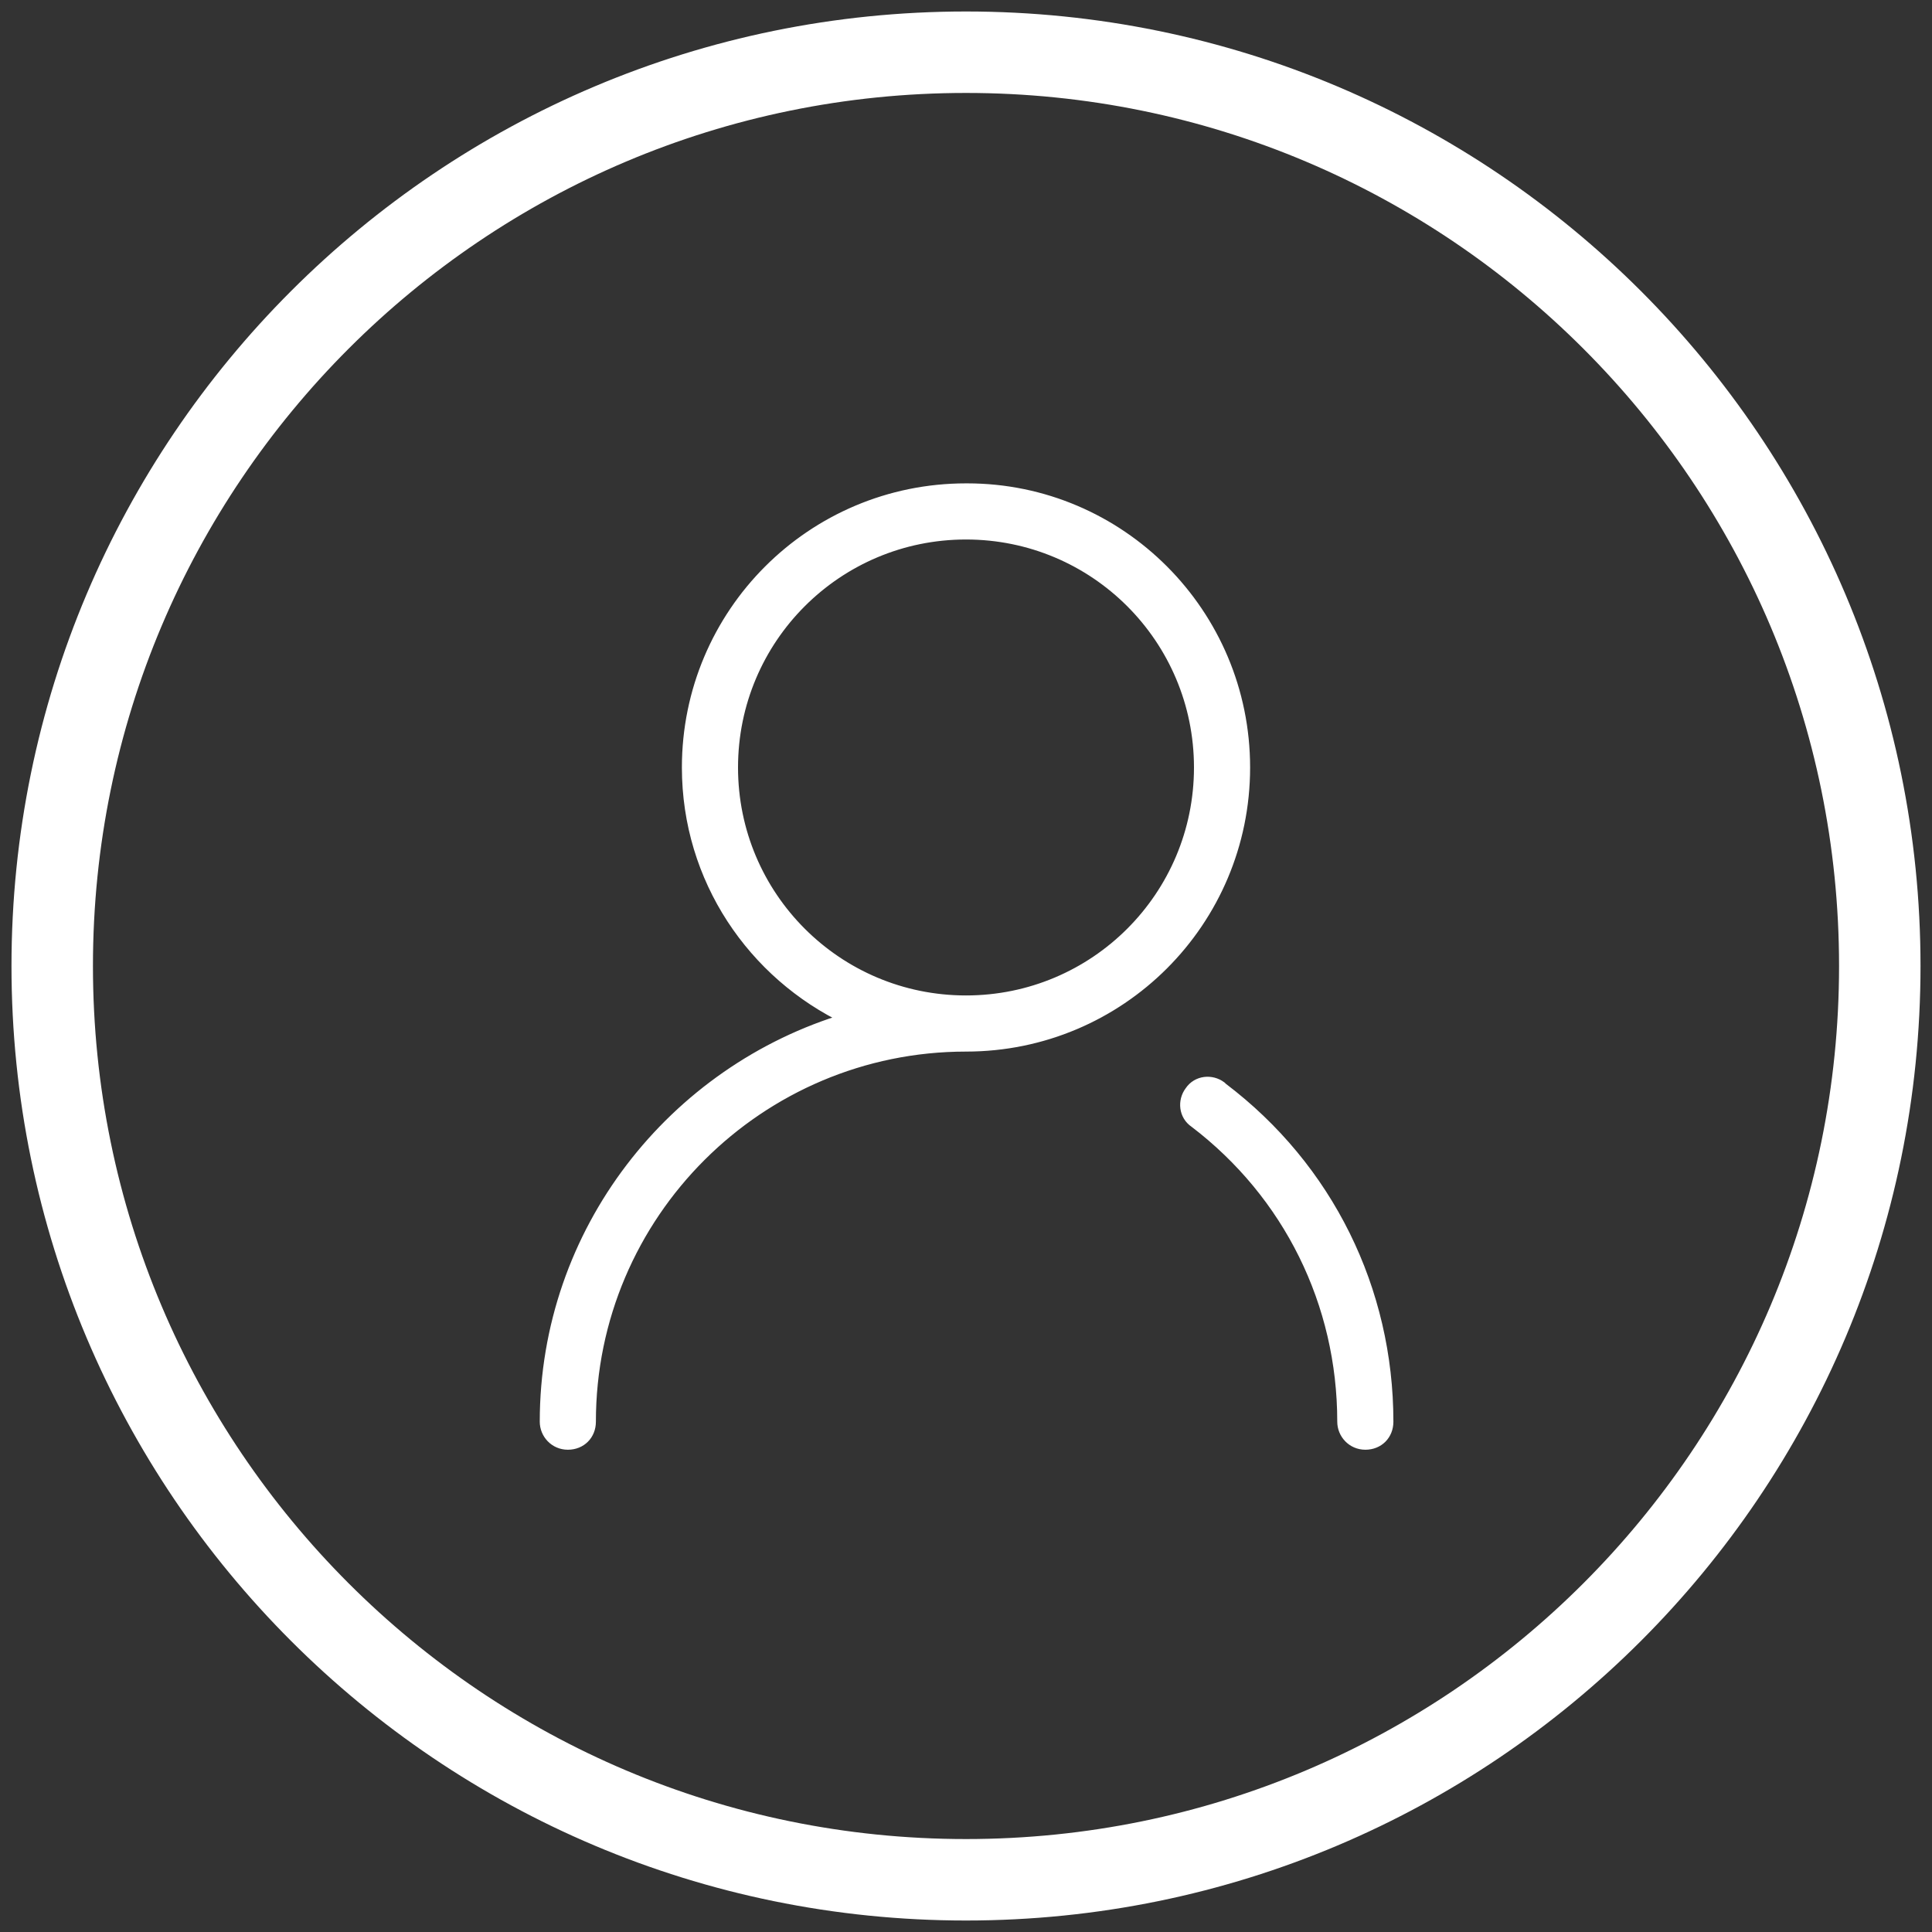
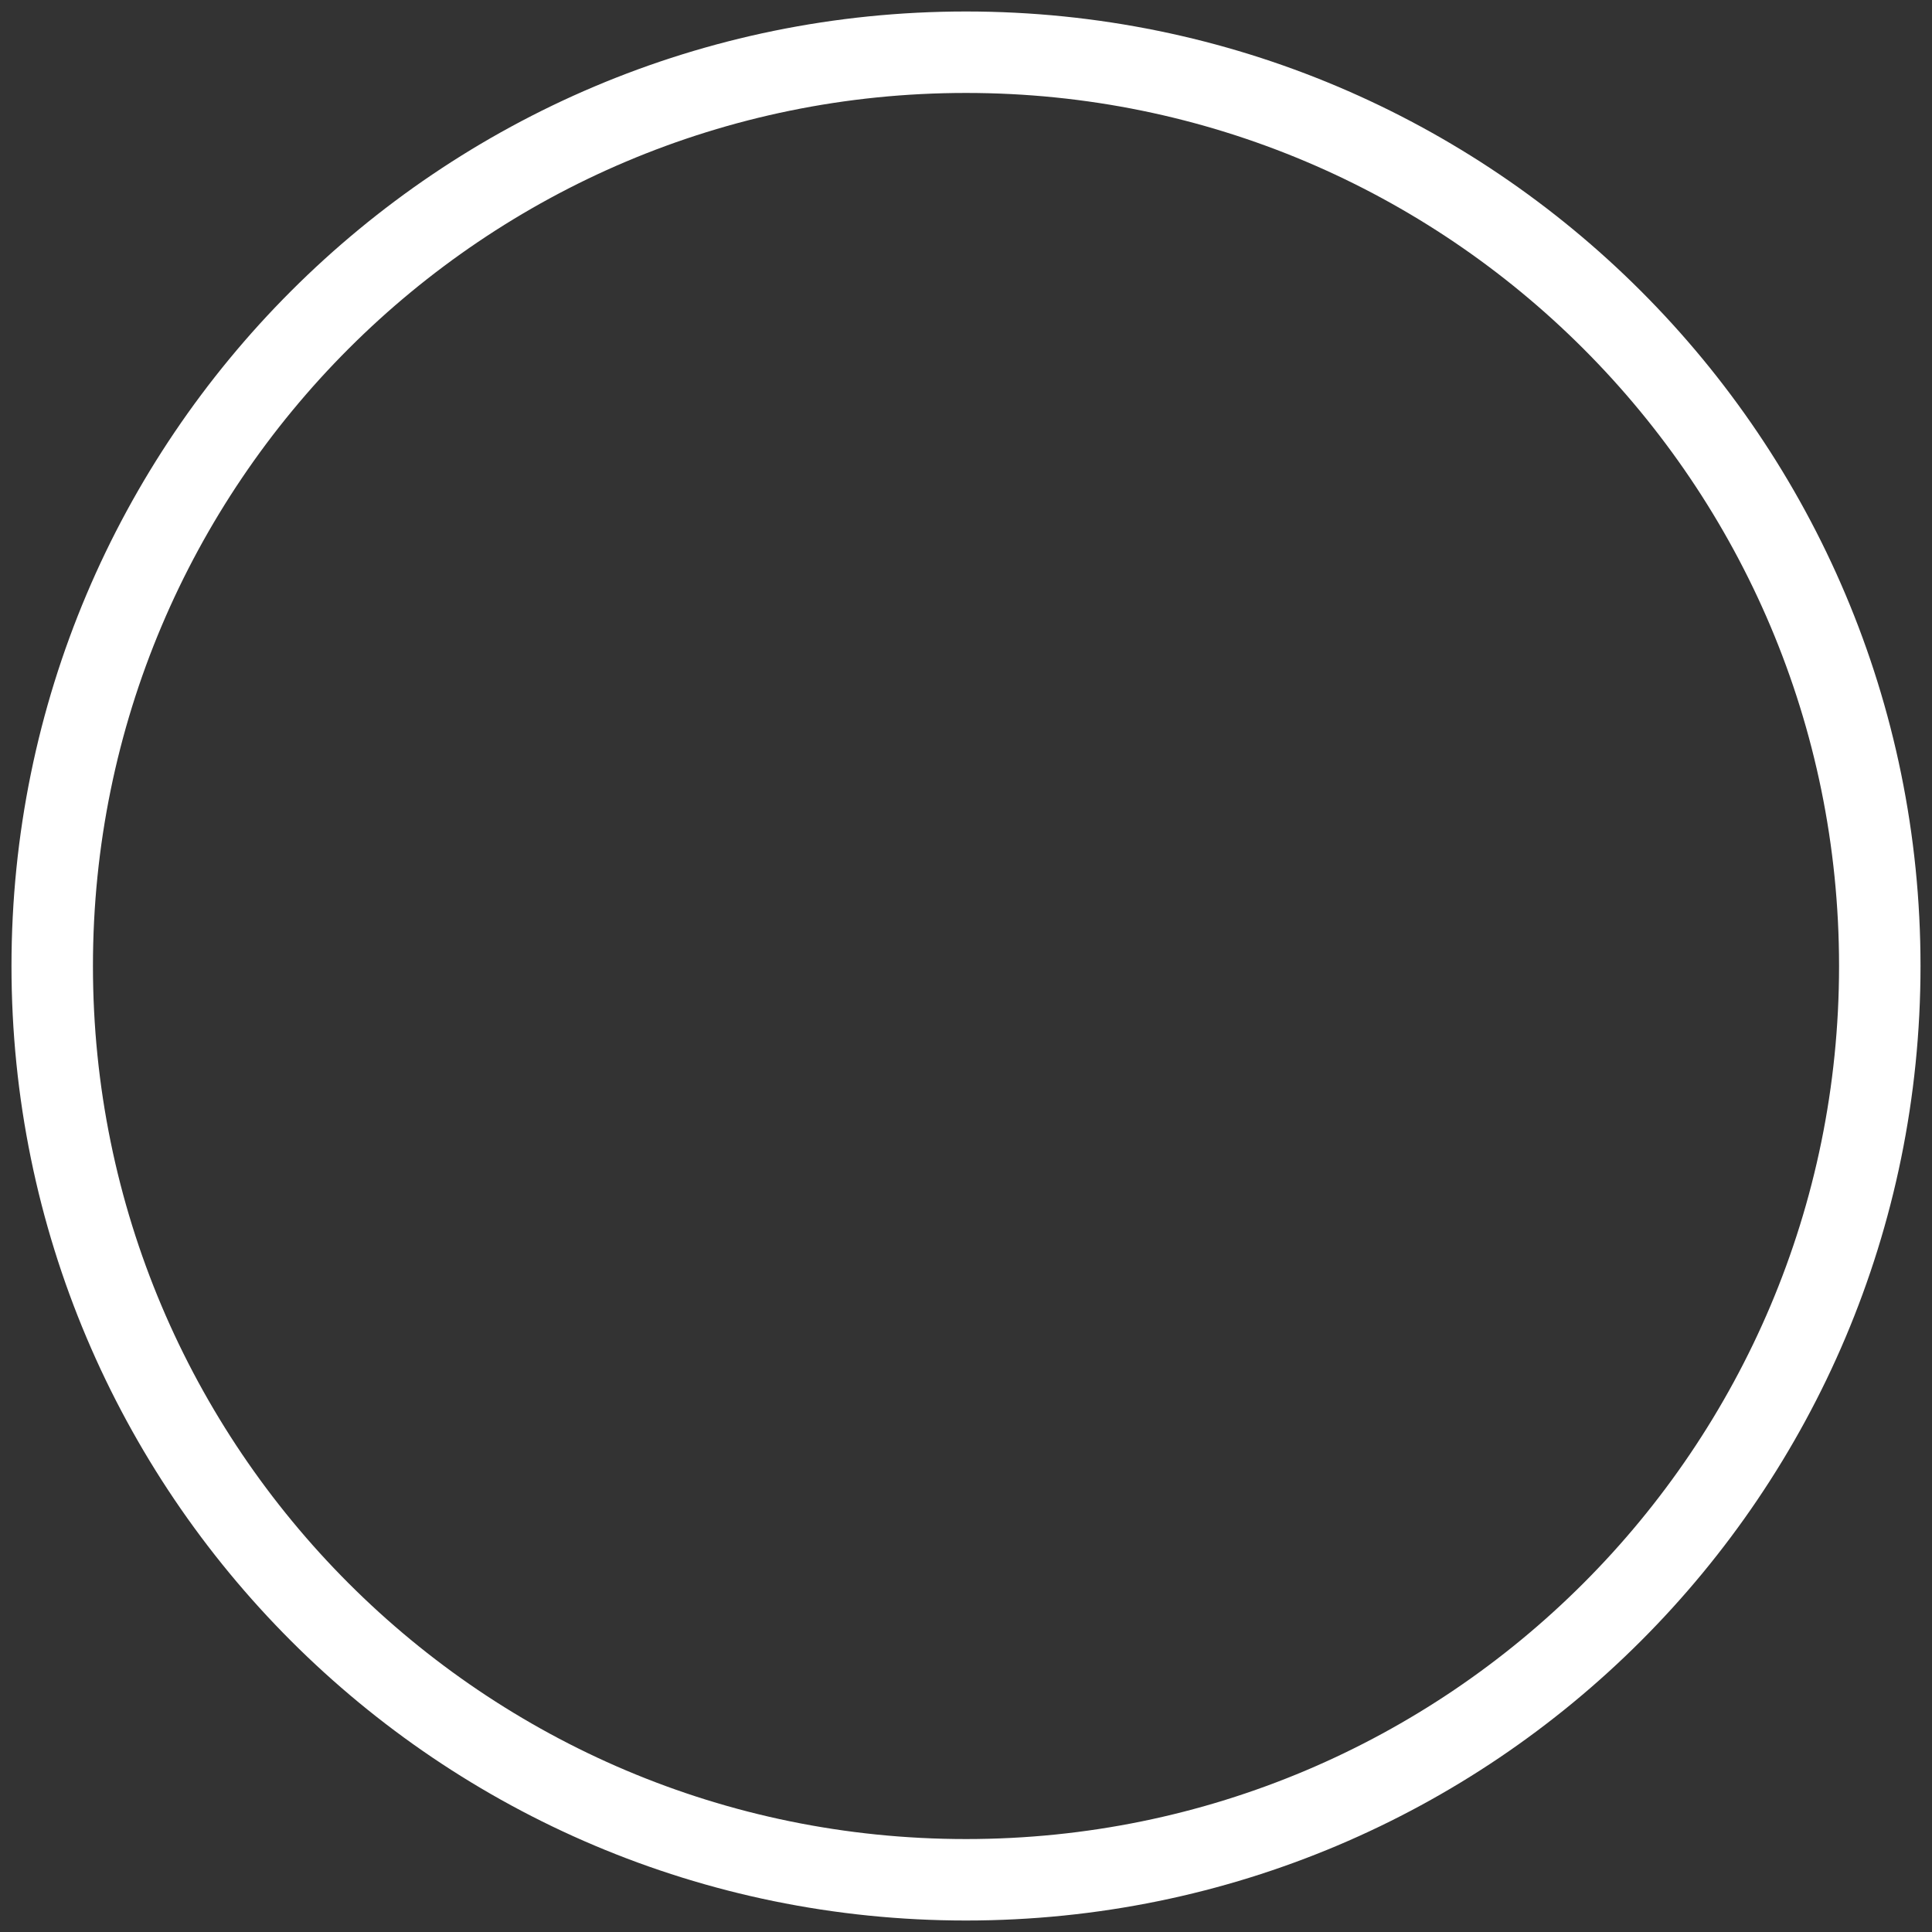
<svg xmlns="http://www.w3.org/2000/svg" width="37" height="37" viewBox="0 0 37 37" fill="none">
  <rect x="0" y="0" width="37" height="37" fill="#333333" stroke="none" />
  <path d="M18.5 36C28.165 36 36 28.165 36 18.5C36 8.835 28.165 1 18.5 1C8.835 1 1 8.835 1 18.5C1 28.165 8.835 36 18.5 36Z" stroke="white" stroke-width="1.56" stroke-miterlimit="10" />
-   <path d="M18.5 9.367C15.553 9.367 13.169 11.752 13.169 14.698C13.169 16.835 14.429 18.657 16.228 19.512C12.899 20.502 10.447 23.583 10.447 27.227C10.447 27.452 10.627 27.654 10.875 27.654C11.122 27.654 11.302 27.474 11.302 27.227C11.302 23.246 14.541 20.029 18.5 20.029C21.447 20.029 23.831 17.645 23.831 14.698C23.831 11.752 21.447 9.367 18.523 9.367H18.5ZM18.5 19.174C16.026 19.174 14.024 17.172 14.024 14.698C14.024 12.224 16.026 10.222 18.5 10.222C20.974 10.222 22.976 12.224 22.976 14.698C22.976 17.172 20.974 19.174 18.5 19.174ZM23.381 20.816C23.201 20.681 22.931 20.704 22.796 20.906C22.661 21.086 22.684 21.356 22.886 21.491C24.686 22.863 25.72 24.955 25.72 27.227C25.72 27.452 25.9 27.654 26.148 27.654C26.395 27.654 26.575 27.474 26.575 27.227C26.575 24.708 25.428 22.369 23.404 20.839L23.381 20.816Z" fill="white" stroke="white" stroke-width="0.22" stroke-miterlimit="10" />
</svg>